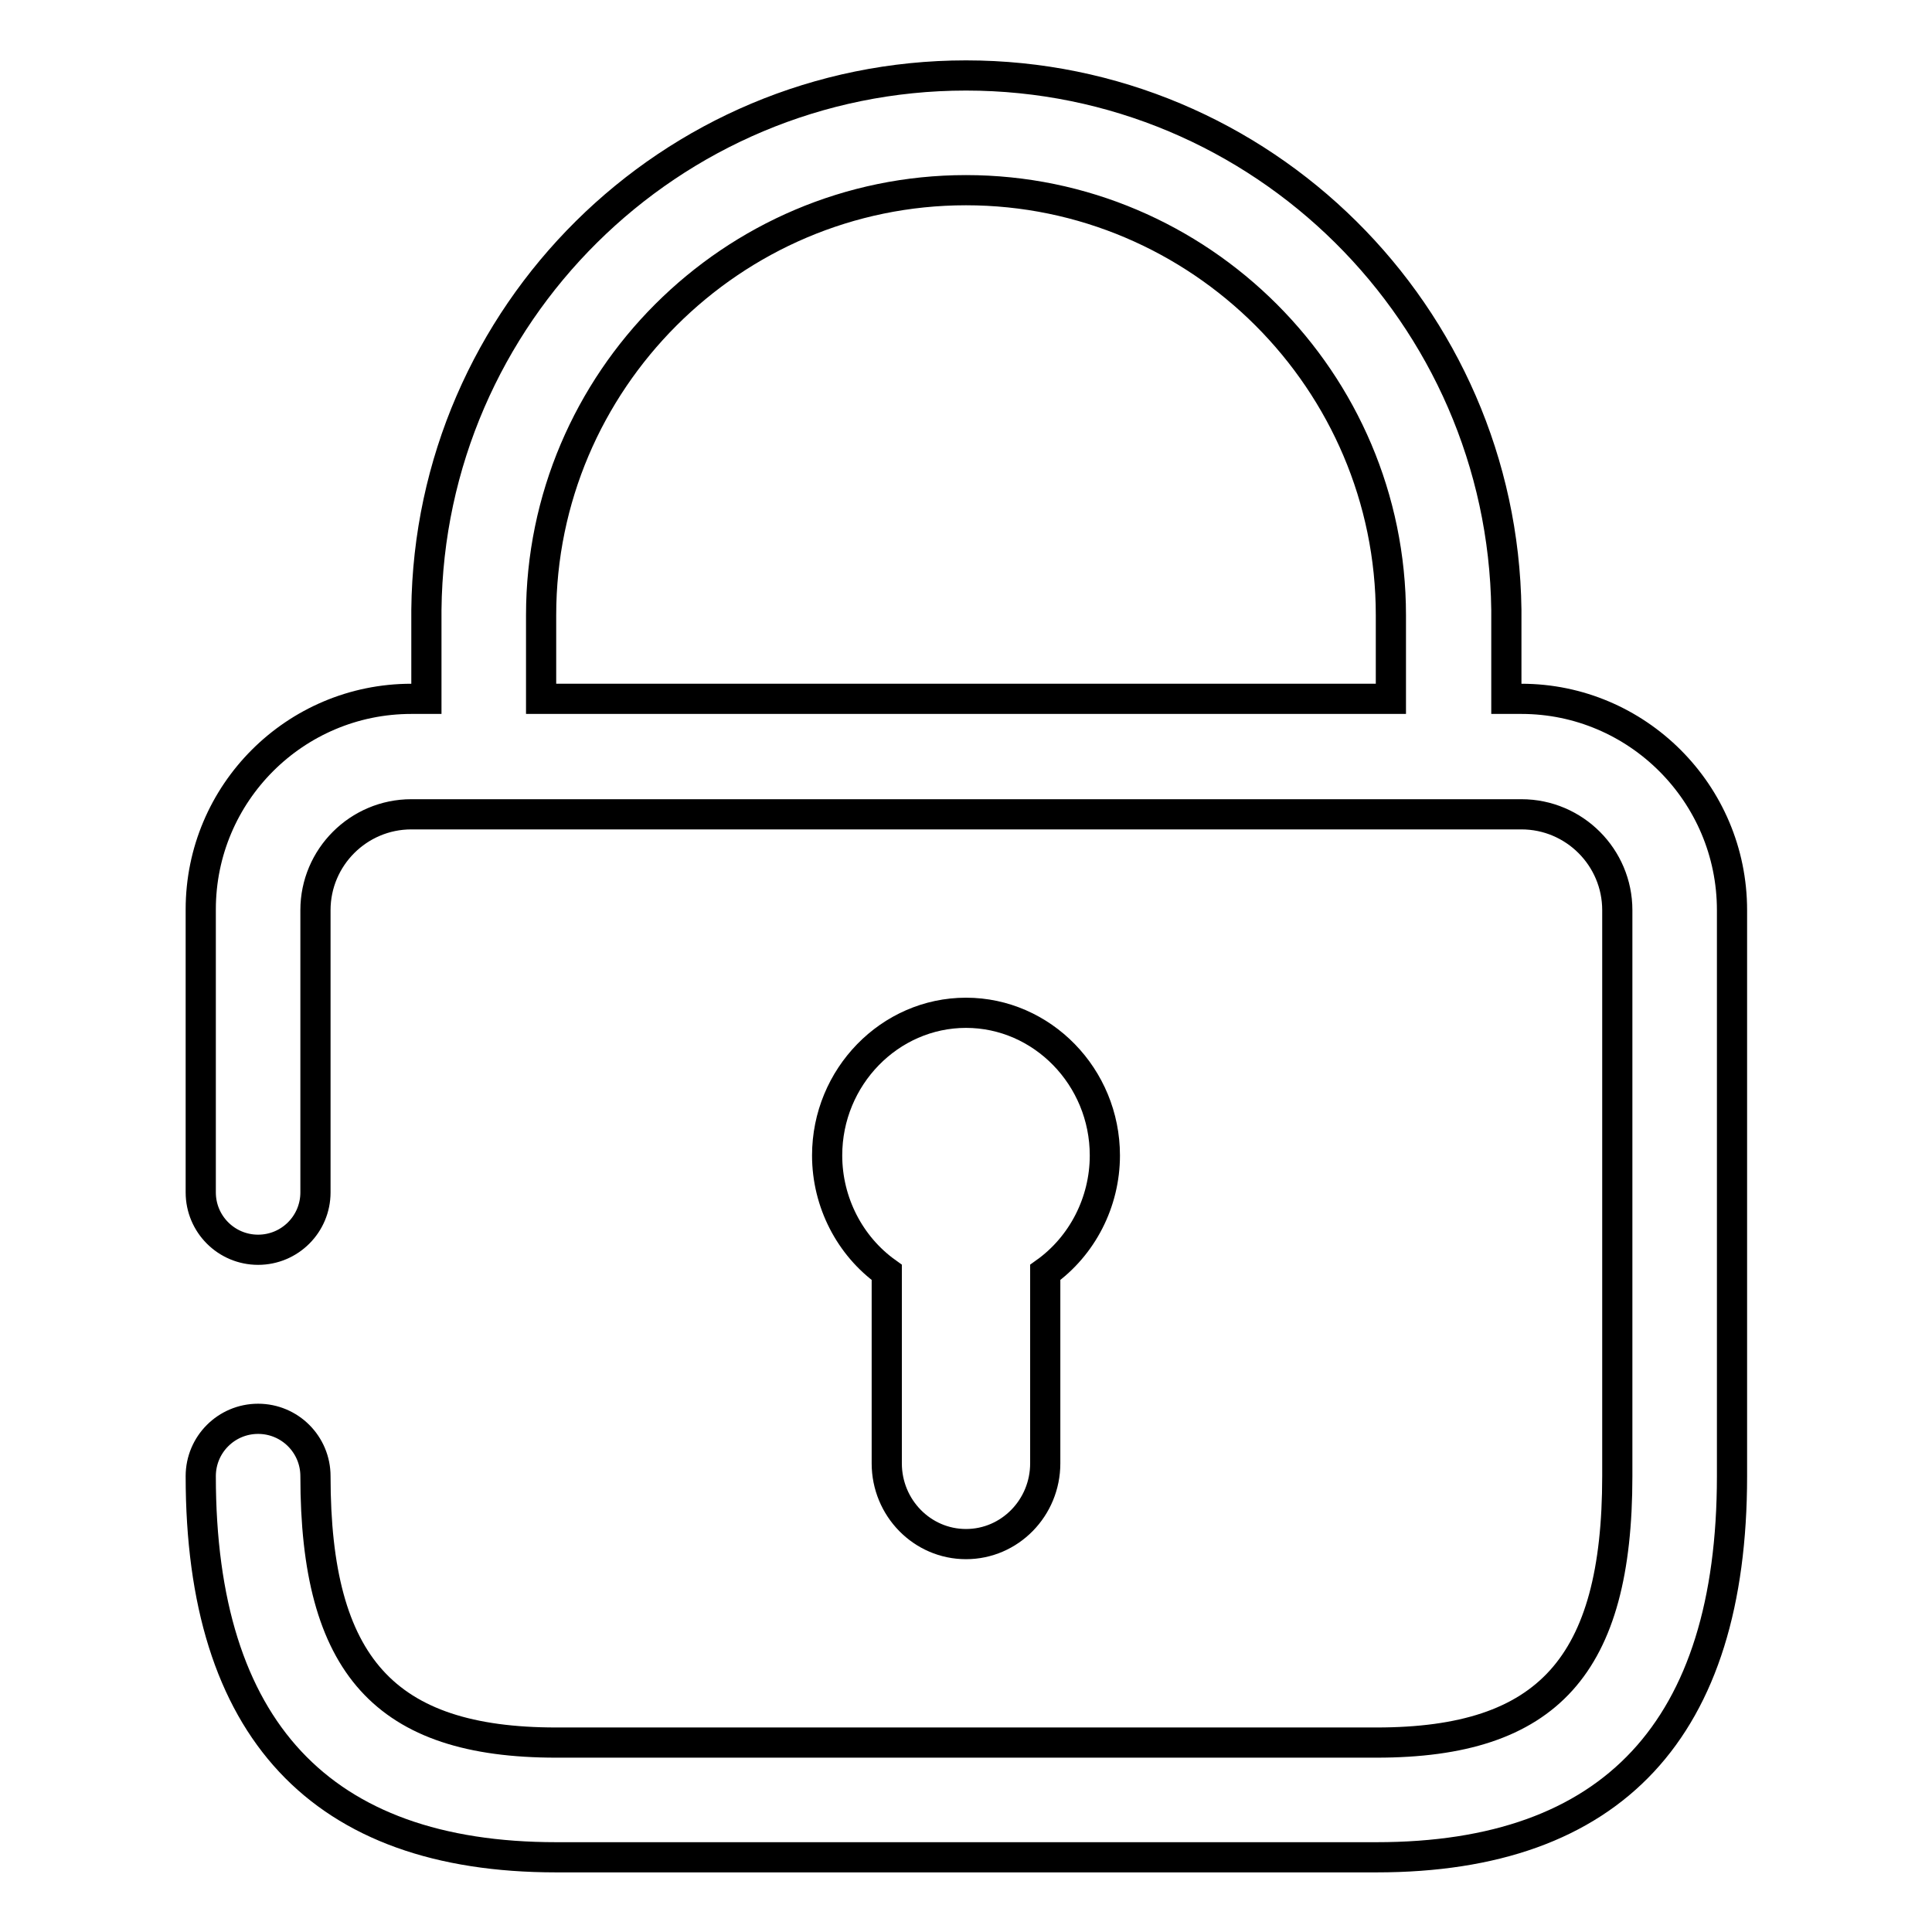
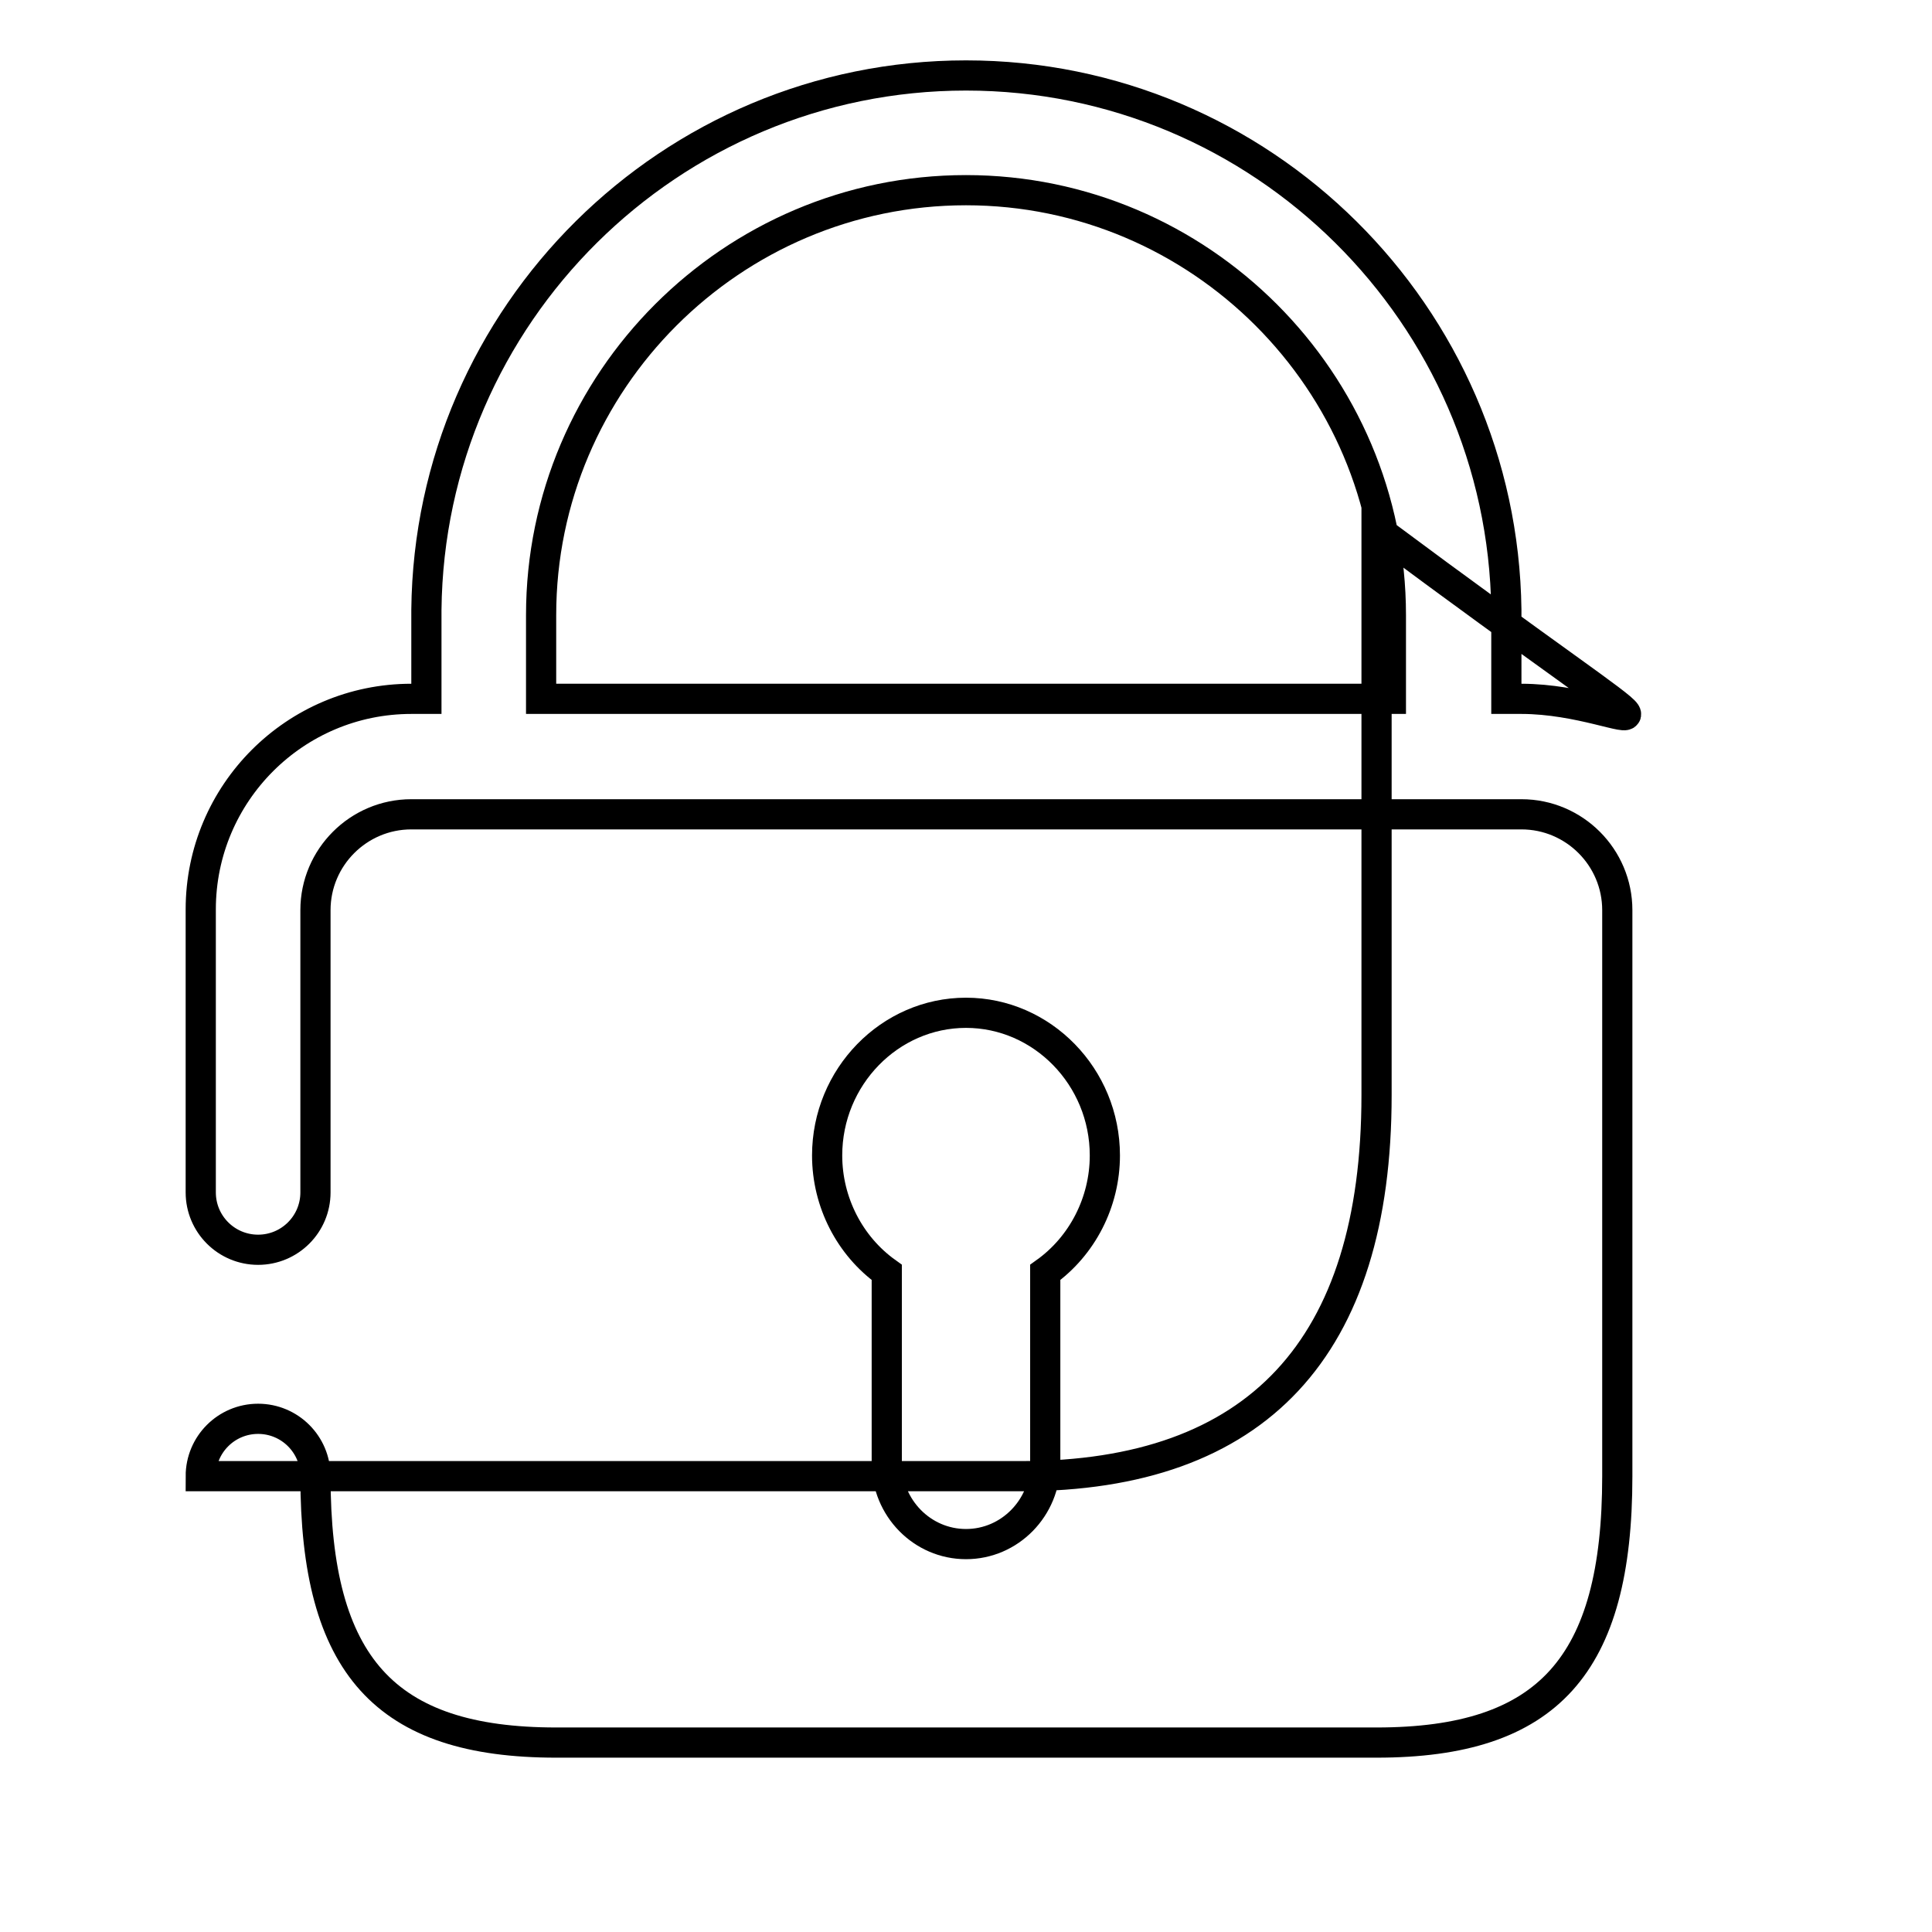
<svg xmlns="http://www.w3.org/2000/svg" version="1.1" x="0px" y="0px" viewBox="0 0 256 256" enable-background="new 0 0 256 256" xml:space="preserve">
  <g>
-     <path stroke-width="4" fill-opacity="0" stroke="#000000" d="M71.7,81.5c0-31,25.3-56.3,56.3-56.3c31,0,56.3,25.3,56.3,56.3v11.1H71.7V81.5z M201.6,92.6h-2V81.2 c0-0.1,0-0.2,0-0.4C199.1,41.7,167.2,10,128,10c-39.2,0-71.1,31.7-71.5,70.8c0,0.1,0,0.2,0,0.4v11.4h-2 c-15.4,0-27.9,12.5-27.9,27.9V158c0,4.2,3.4,7.6,7.6,7.6c4.2,0,7.6-3.4,7.6-7.6v-37.4c0-7,5.7-12.7,12.7-12.7h147.1 c7,0,12.7,5.7,12.7,12.7v75c0,25.1-9.2,35.3-31.9,35.3H73.7c-22.7,0-31.9-10.2-31.9-35.3c0-4.2-3.4-7.6-7.6-7.6 c-4.2,0-7.6,3.4-7.6,7.6c0,33.5,15.9,50.5,47.1,50.5h108.7c31.3,0,47.1-17,47.1-50.5v-75C229.5,105.1,216.9,92.6,201.6,92.6z  M128,204.6c5.8,0,10.5-4.8,10.5-10.7v-25.3c4.9-3.5,7.9-9.3,7.9-15.5c0-10.4-8.3-18.9-18.4-18.9c-10.1,0-18.4,8.5-18.4,18.9 c0,6.2,3,12,7.9,15.5v25.3C117.5,199.8,122.2,204.6,128,204.6z" />
+     <path stroke-width="4" fill-opacity="0" stroke="#000000" d="M71.7,81.5c0-31,25.3-56.3,56.3-56.3c31,0,56.3,25.3,56.3,56.3v11.1H71.7V81.5z M201.6,92.6h-2V81.2 c0-0.1,0-0.2,0-0.4C199.1,41.7,167.2,10,128,10c-39.2,0-71.1,31.7-71.5,70.8c0,0.1,0,0.2,0,0.4v11.4h-2 c-15.4,0-27.9,12.5-27.9,27.9V158c0,4.2,3.4,7.6,7.6,7.6c4.2,0,7.6-3.4,7.6-7.6v-37.4c0-7,5.7-12.7,12.7-12.7h147.1 c7,0,12.7,5.7,12.7,12.7v75c0,25.1-9.2,35.3-31.9,35.3H73.7c-22.7,0-31.9-10.2-31.9-35.3c0-4.2-3.4-7.6-7.6-7.6 c-4.2,0-7.6,3.4-7.6,7.6h108.7c31.3,0,47.1-17,47.1-50.5v-75C229.5,105.1,216.9,92.6,201.6,92.6z  M128,204.6c5.8,0,10.5-4.8,10.5-10.7v-25.3c4.9-3.5,7.9-9.3,7.9-15.5c0-10.4-8.3-18.9-18.4-18.9c-10.1,0-18.4,8.5-18.4,18.9 c0,6.2,3,12,7.9,15.5v25.3C117.5,199.8,122.2,204.6,128,204.6z" />
  </g>
</svg>